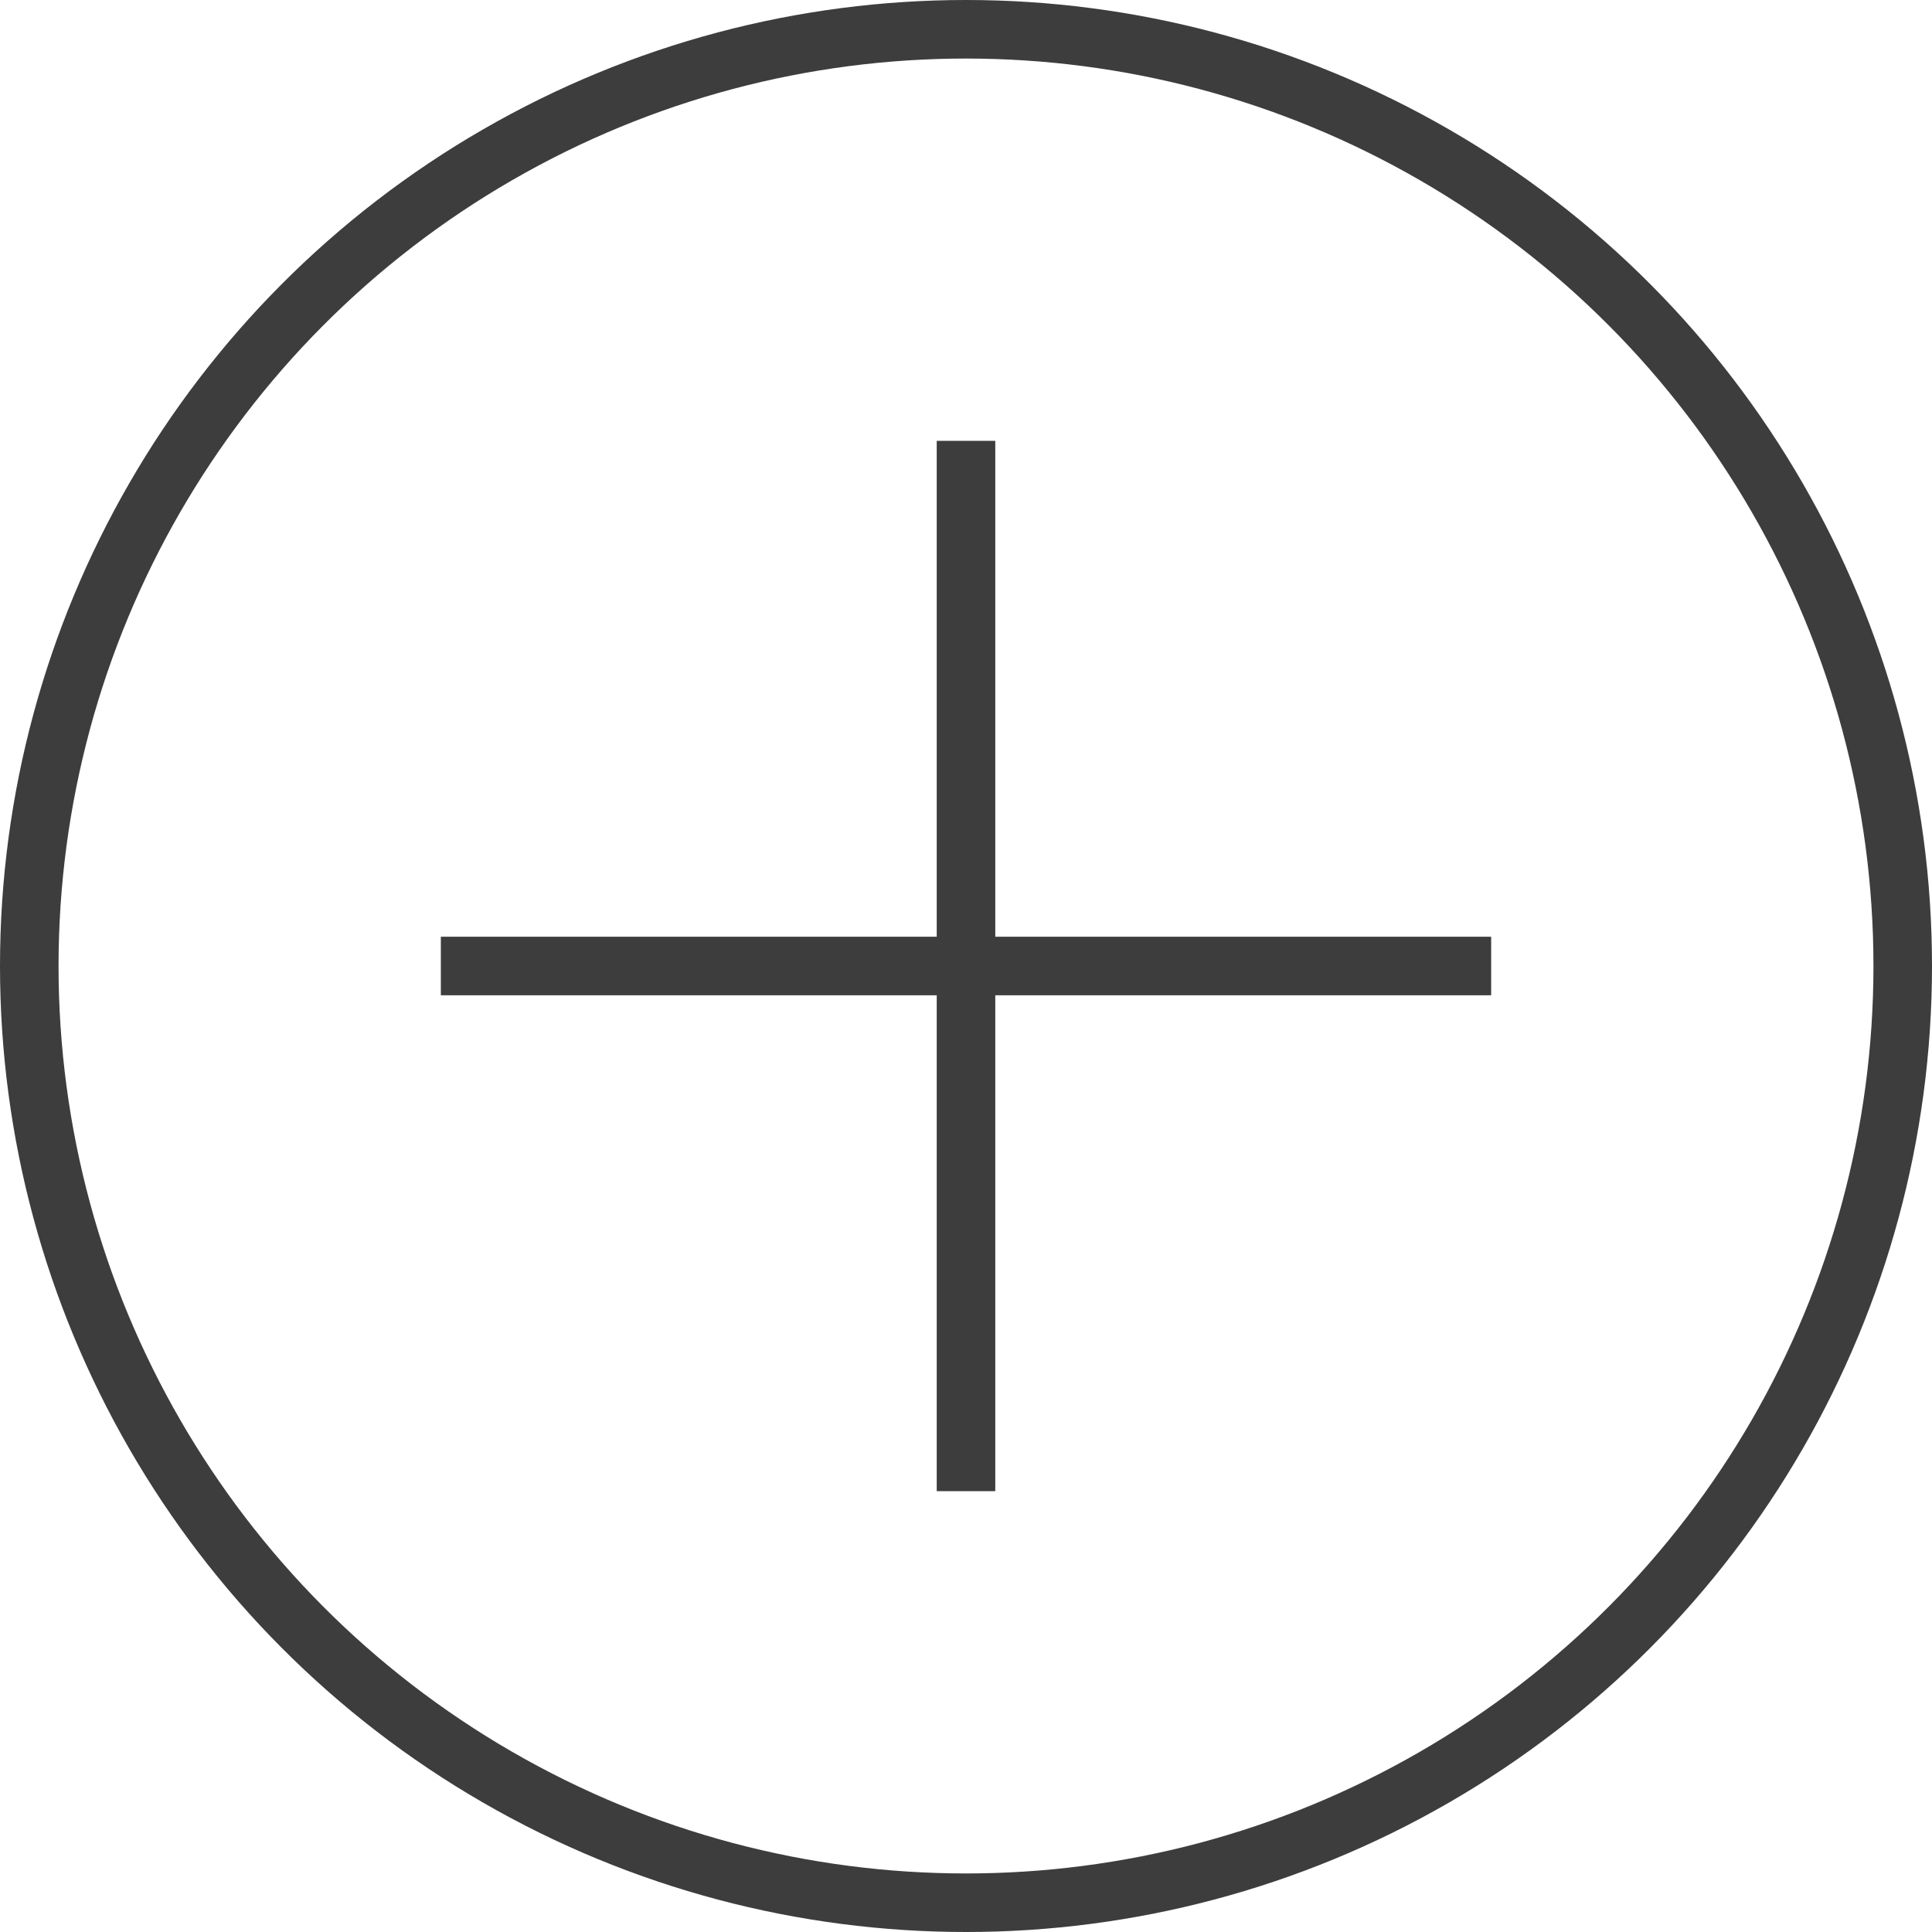
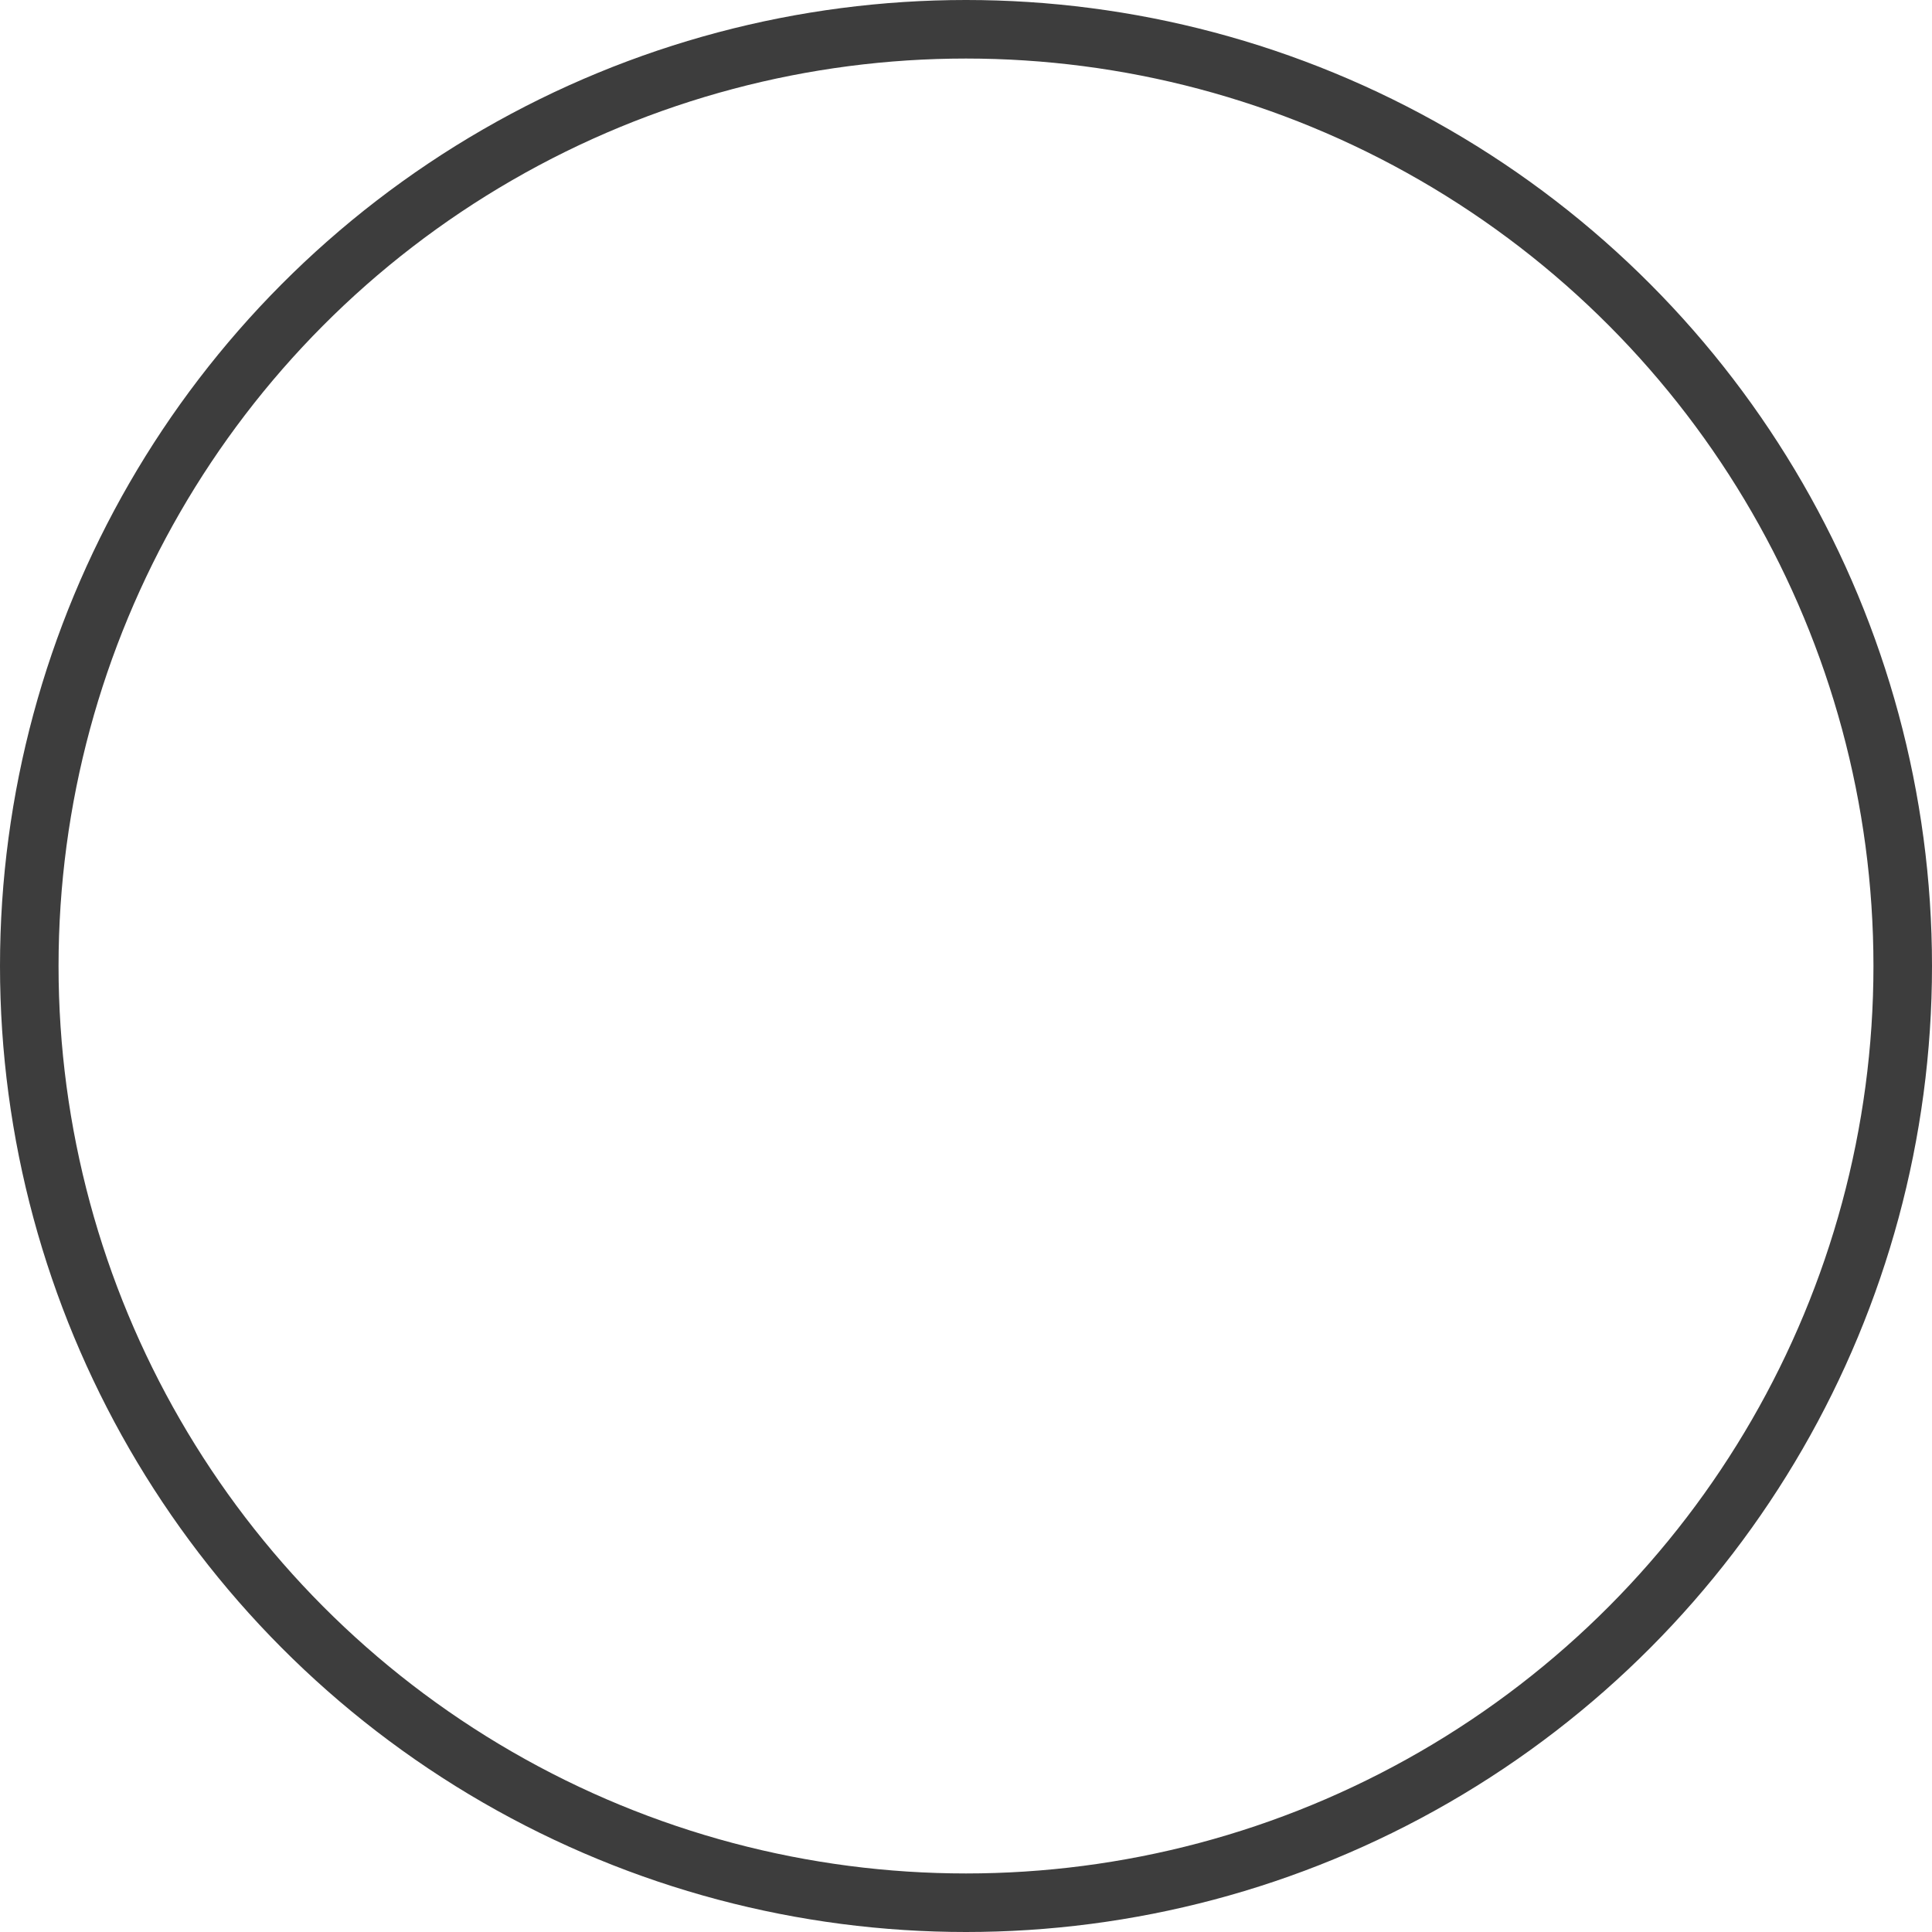
<svg xmlns="http://www.w3.org/2000/svg" viewBox="0 0 33 33">
  <defs>
    <style>.cls-1{fill:none;stroke:#3d3d3d;}</style>
  </defs>
  <g id="Layer_2" data-name="Layer 2">
    <g id="Layer_1-2" data-name="Layer 1">
      <circle class="cls-1" cx="16.5" cy="16.5" r="16" />
-       <line class="cls-1" x1="7.53" y1="16.5" x2="25.47" y2="16.5" />
-       <line class="cls-1" x1="16.5" y1="7.53" x2="16.5" y2="25.47" />
    </g>
  </g>
</svg>